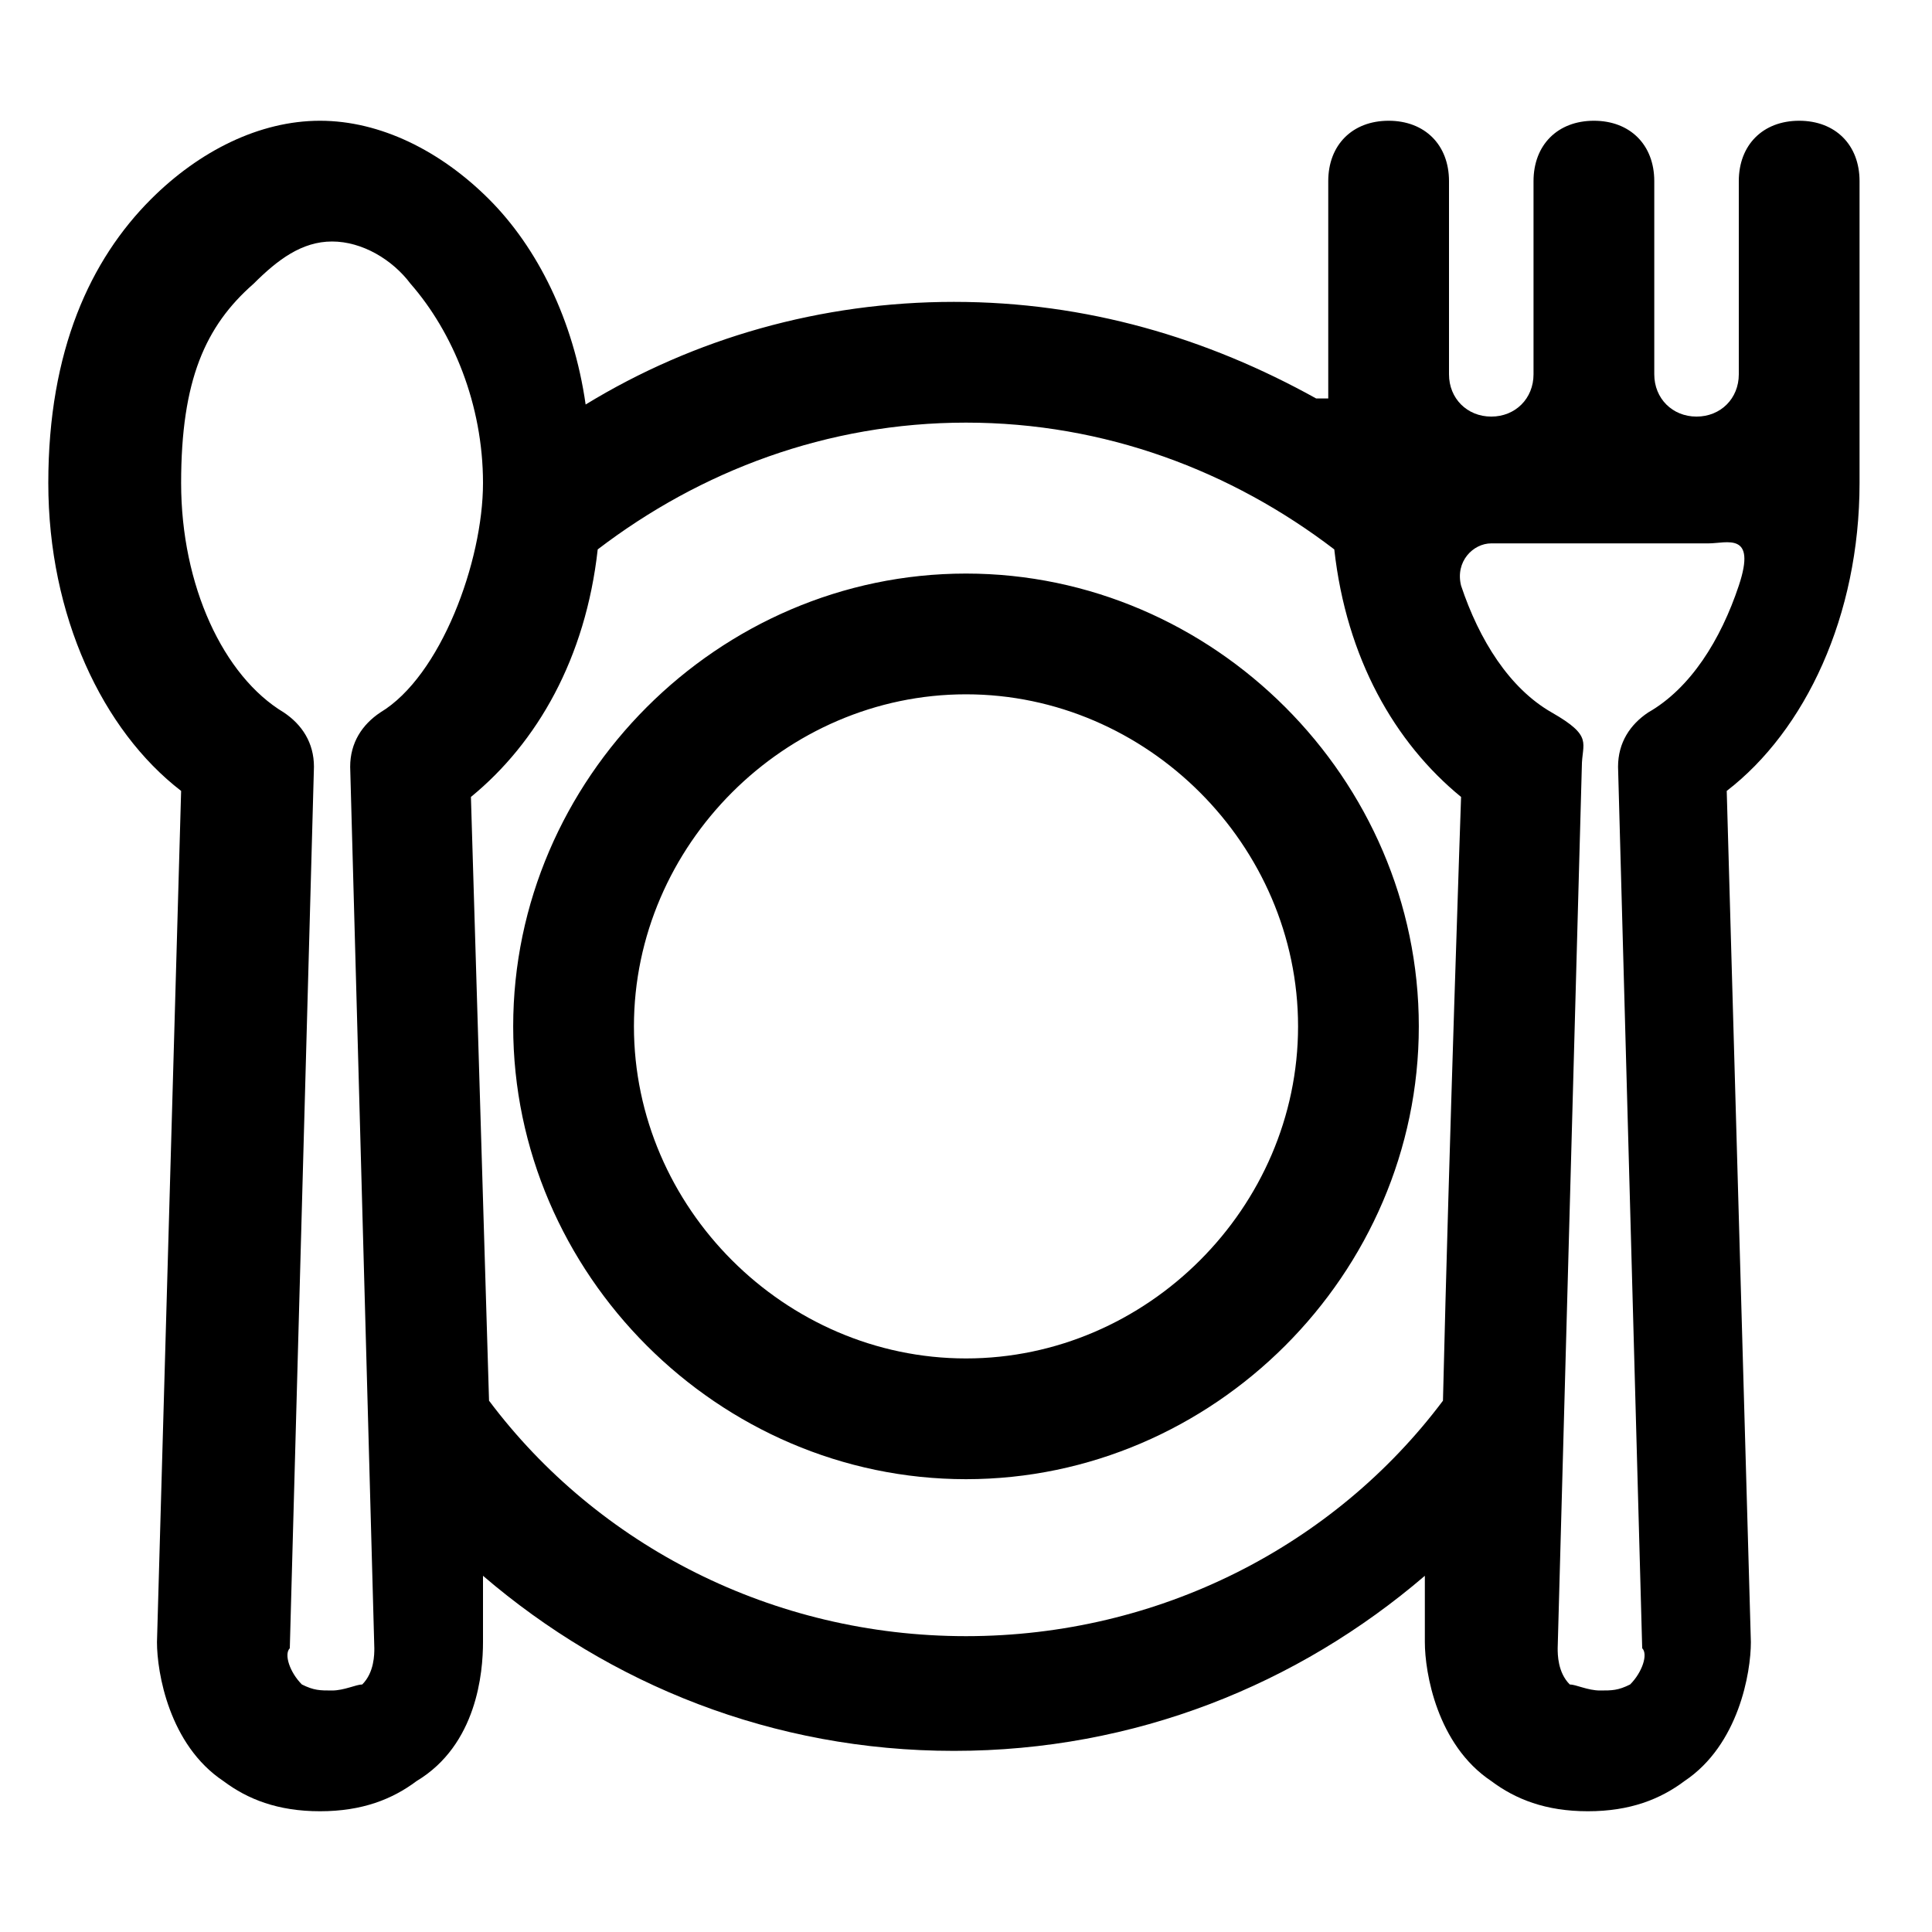
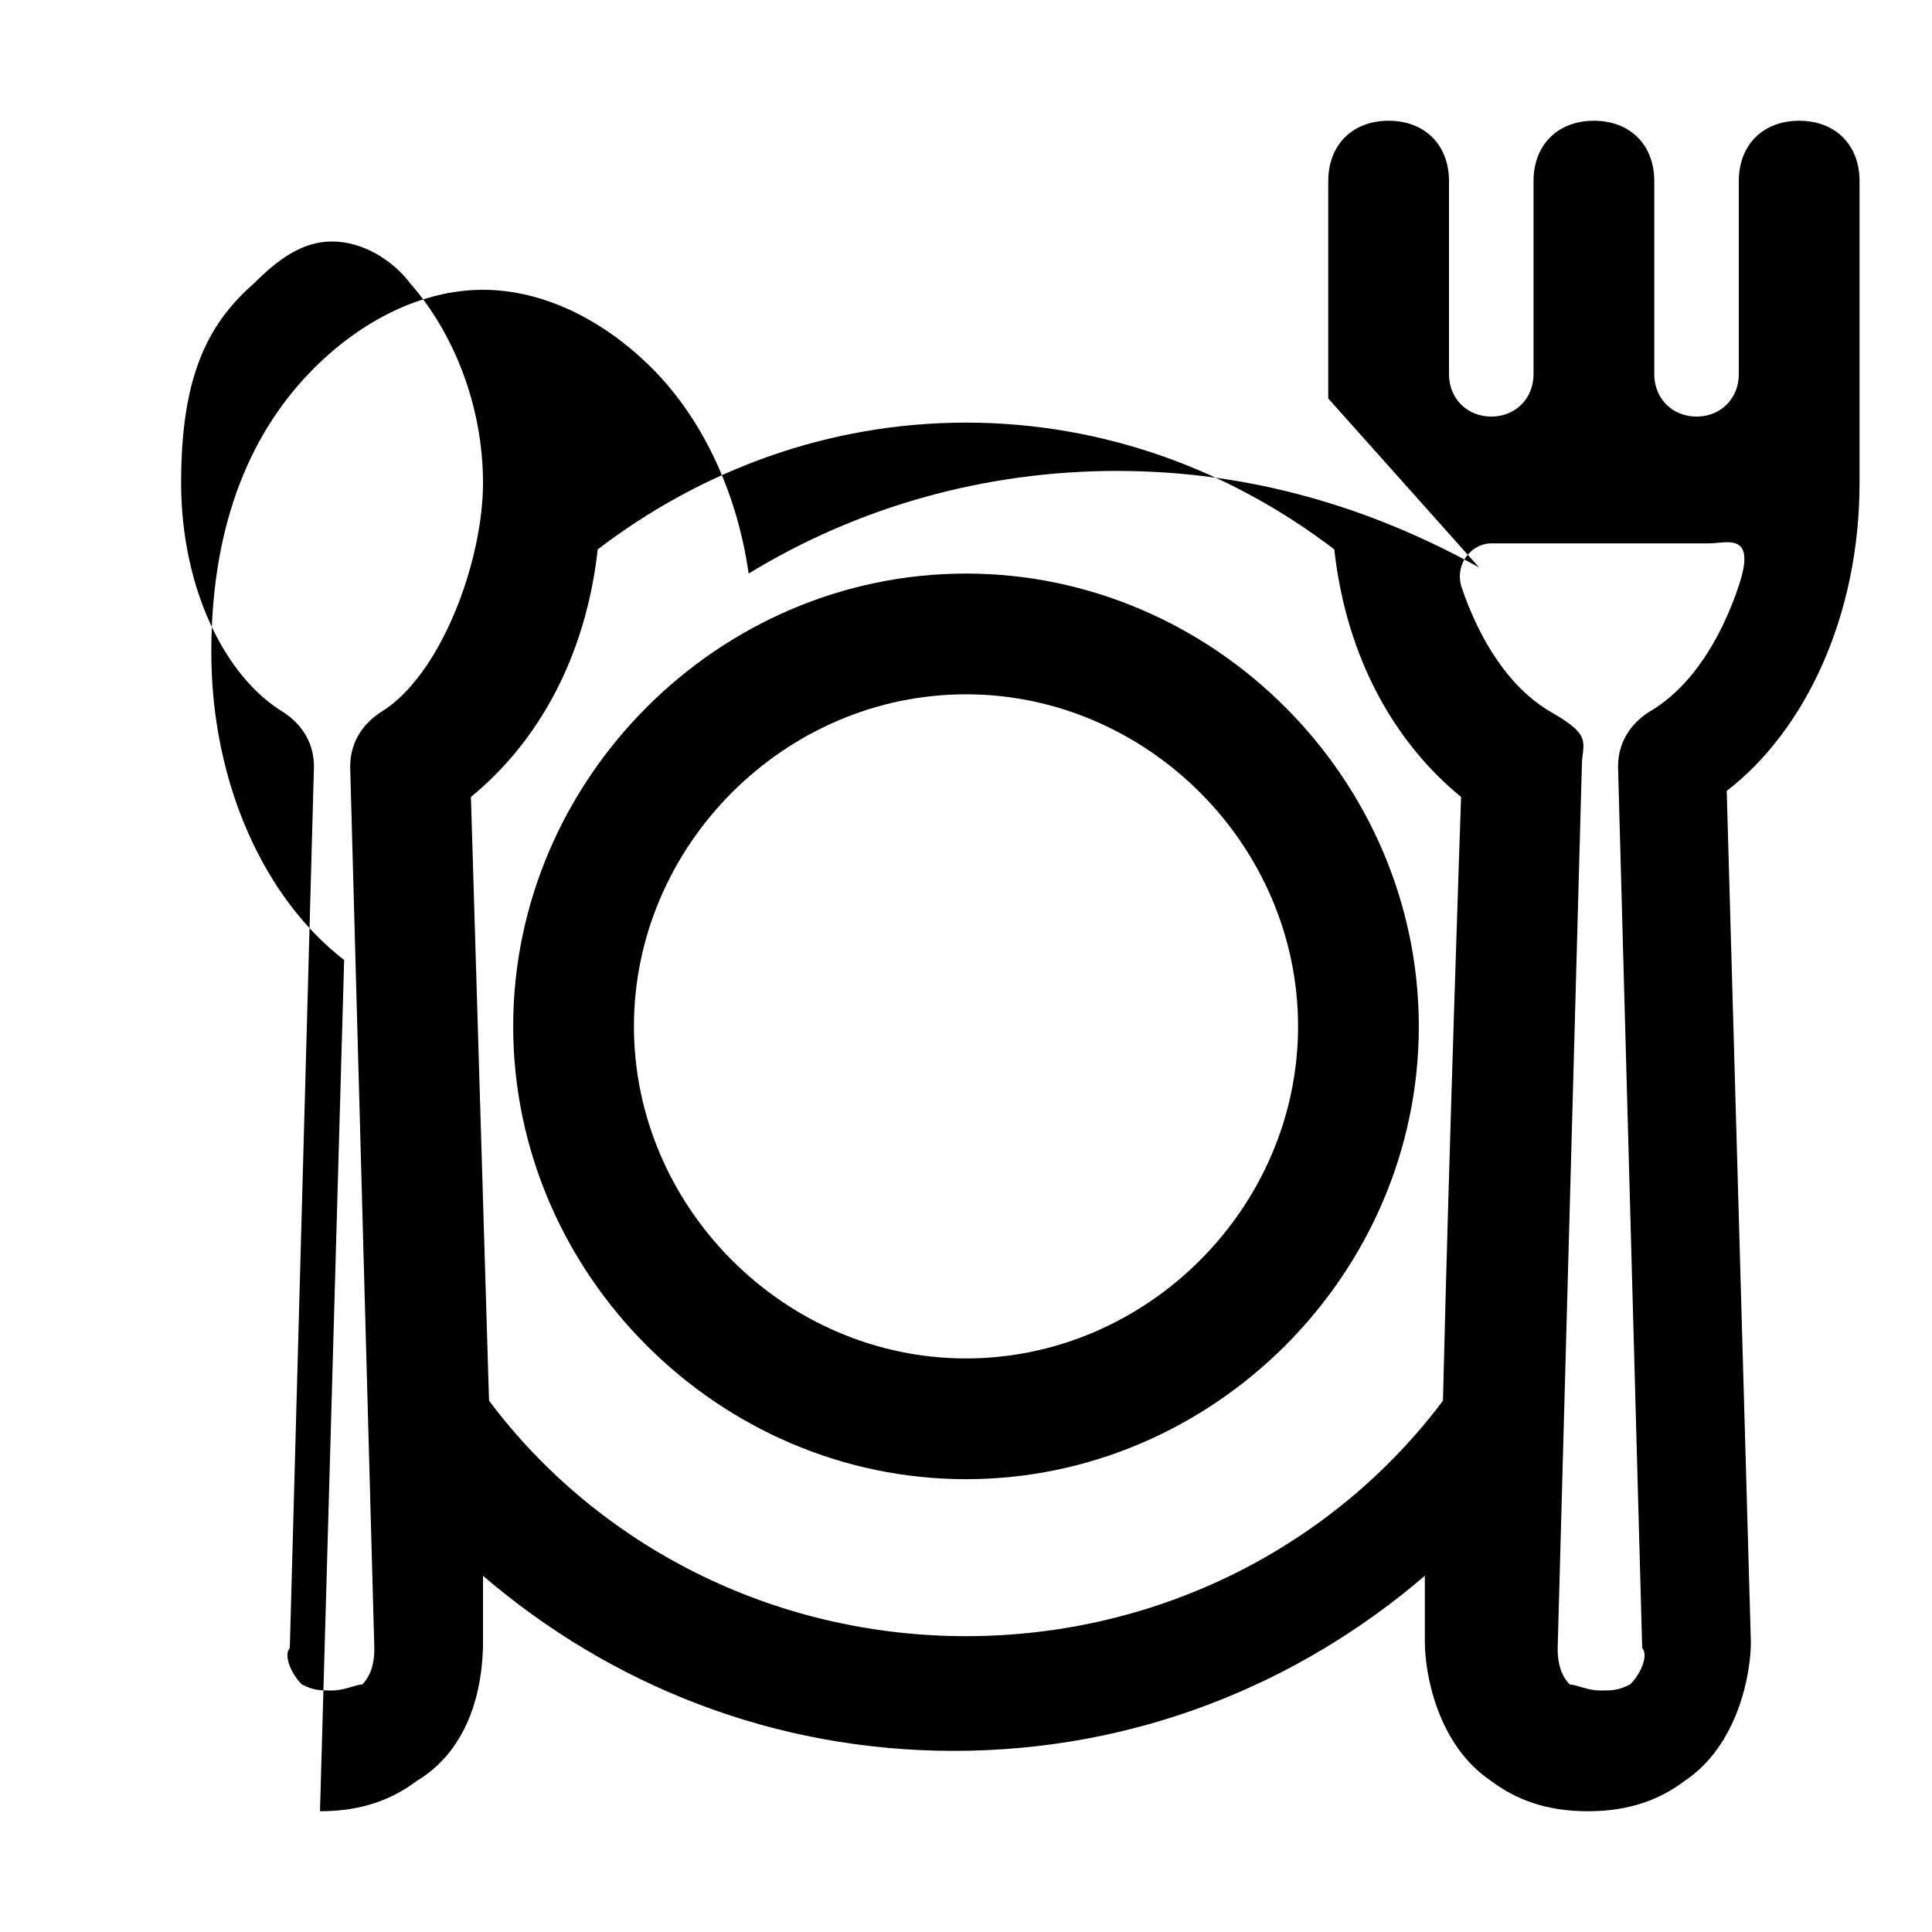
<svg xmlns="http://www.w3.org/2000/svg" id="eat" version="1.1" viewBox="0 0 32 32">
  <defs>
    <style>
      .st0 {
        fill-rule: evenodd;
      }
    </style>
  </defs>
-   <path class="st0" d="M22,6.6v-3.6c0-.6.4-1,1-1s1,.4,1,1v3.2c0,.4.3.7.7.7h0c.4,0,.7-.3.7-.7v-3.2c0-.6.4-1,1-1s1,.4,1,1v3.2c0,.4.3.7.7.7h0c.4,0,.7-.3.7-.7v-3.2c0-.6.4-1,1-1s1,.4,1,1v5c0,2.2-.9,4.1-2.2,5.1l.4,14.1c0,.5-.2,1.7-1.1,2.3-.4.3-.9.5-1.6.5h0c-.7,0-1.2-.2-1.6-.5-.9-.6-1.1-1.8-1.1-2.3v-1.1c-2.1,1.8-4.8,2.9-7.8,2.9s-5.7-1.1-7.8-2.9v1.1c0,.5-.1,1.7-1.1,2.3-.4.3-.9.5-1.6.5h0c-.7,0-1.2-.2-1.6-.5-.9-.6-1.1-1.8-1.1-2.3l.4-14.1c-1.3-1-2.2-2.9-2.2-5.1s.7-3.7,1.7-4.7c.8-.8,1.8-1.3,2.8-1.3s2,.5,2.8,1.3c.8.8,1.4,2,1.6,3.4,1.8-1.1,3.9-1.7,6.1-1.7s4.2.6,6,1.6ZM28.3,9h-3.6c-.3,0-.6.3-.5.7.3.9.8,1.7,1.5,2.1s.5.5.5.9l-.4,14.6c0,.1,0,.4.2.6.1,0,.3.1.5.1h0c.2,0,.3,0,.5-.1.2-.2.3-.5.2-.6l-.4-14.6c0-.4.2-.7.5-.9.7-.4,1.2-1.2,1.5-2.1s-.2-.7-.5-.7ZM5.2,12.7c0-.4-.2-.7-.5-.9-1-.6-1.7-2.1-1.7-3.8s.4-2.6,1.2-3.3c.4-.4.8-.7,1.3-.7s1,.3,1.3.7c.7.8,1.2,2,1.2,3.3s-.7,3.2-1.7,3.8c-.3.2-.5.5-.5.9l.4,14.6c0,.1,0,.4-.2.6-.1,0-.3.1-.5.1h0c-.2,0-.3,0-.5-.1-.2-.2-.3-.5-.2-.6,0,0,.4-14.6.4-14.6ZM22.1,9.1c-1.7-1.3-3.8-2.1-6.1-2.1s-4.4.8-6.1,2.1c-.2,1.8-1,3.2-2.1,4.1l.3,10c1.8,2.4,4.7,3.9,7.9,3.9s6.1-1.5,7.9-3.9c.1-4.2.3-10,.3-10-1.1-.9-1.9-2.3-2.1-4.1ZM16,9.5c-4.1,0-7.5,3.4-7.5,7.5s3.4,7.5,7.5,7.5,7.5-3.4,7.5-7.5-3.4-7.5-7.5-7.5ZM16,11.5c3,0,5.5,2.5,5.5,5.5s-2.5,5.5-5.5,5.5-5.5-2.5-5.5-5.5,2.5-5.5,5.5-5.5Z" />
+   <path class="st0" d="M22,6.6v-3.6c0-.6.4-1,1-1s1,.4,1,1v3.2c0,.4.3.7.7.7h0c.4,0,.7-.3.7-.7v-3.2c0-.6.4-1,1-1s1,.4,1,1v3.2c0,.4.3.7.7.7h0c.4,0,.7-.3.7-.7v-3.2c0-.6.4-1,1-1s1,.4,1,1v5c0,2.2-.9,4.1-2.2,5.1l.4,14.1c0,.5-.2,1.7-1.1,2.3-.4.3-.9.5-1.6.5h0c-.7,0-1.2-.2-1.6-.5-.9-.6-1.1-1.8-1.1-2.3v-1.1c-2.1,1.8-4.8,2.9-7.8,2.9s-5.7-1.1-7.8-2.9v1.1c0,.5-.1,1.7-1.1,2.3-.4.3-.9.5-1.6.5h0l.4-14.1c-1.3-1-2.2-2.9-2.2-5.1s.7-3.7,1.7-4.7c.8-.8,1.8-1.3,2.8-1.3s2,.5,2.8,1.3c.8.8,1.4,2,1.6,3.4,1.8-1.1,3.9-1.7,6.1-1.7s4.2.6,6,1.6ZM28.3,9h-3.6c-.3,0-.6.3-.5.7.3.9.8,1.7,1.5,2.1s.5.5.5.9l-.4,14.6c0,.1,0,.4.2.6.1,0,.3.1.5.1h0c.2,0,.3,0,.5-.1.2-.2.3-.5.2-.6l-.4-14.6c0-.4.2-.7.5-.9.7-.4,1.2-1.2,1.5-2.1s-.2-.7-.5-.7ZM5.2,12.7c0-.4-.2-.7-.5-.9-1-.6-1.7-2.1-1.7-3.8s.4-2.6,1.2-3.3c.4-.4.8-.7,1.3-.7s1,.3,1.3.7c.7.8,1.2,2,1.2,3.3s-.7,3.2-1.7,3.8c-.3.2-.5.5-.5.9l.4,14.6c0,.1,0,.4-.2.6-.1,0-.3.1-.5.1h0c-.2,0-.3,0-.5-.1-.2-.2-.3-.5-.2-.6,0,0,.4-14.6.4-14.6ZM22.1,9.1c-1.7-1.3-3.8-2.1-6.1-2.1s-4.4.8-6.1,2.1c-.2,1.8-1,3.2-2.1,4.1l.3,10c1.8,2.4,4.7,3.9,7.9,3.9s6.1-1.5,7.9-3.9c.1-4.2.3-10,.3-10-1.1-.9-1.9-2.3-2.1-4.1ZM16,9.5c-4.1,0-7.5,3.4-7.5,7.5s3.4,7.5,7.5,7.5,7.5-3.4,7.5-7.5-3.4-7.5-7.5-7.5ZM16,11.5c3,0,5.5,2.5,5.5,5.5s-2.5,5.5-5.5,5.5-5.5-2.5-5.5-5.5,2.5-5.5,5.5-5.5Z" />
</svg>